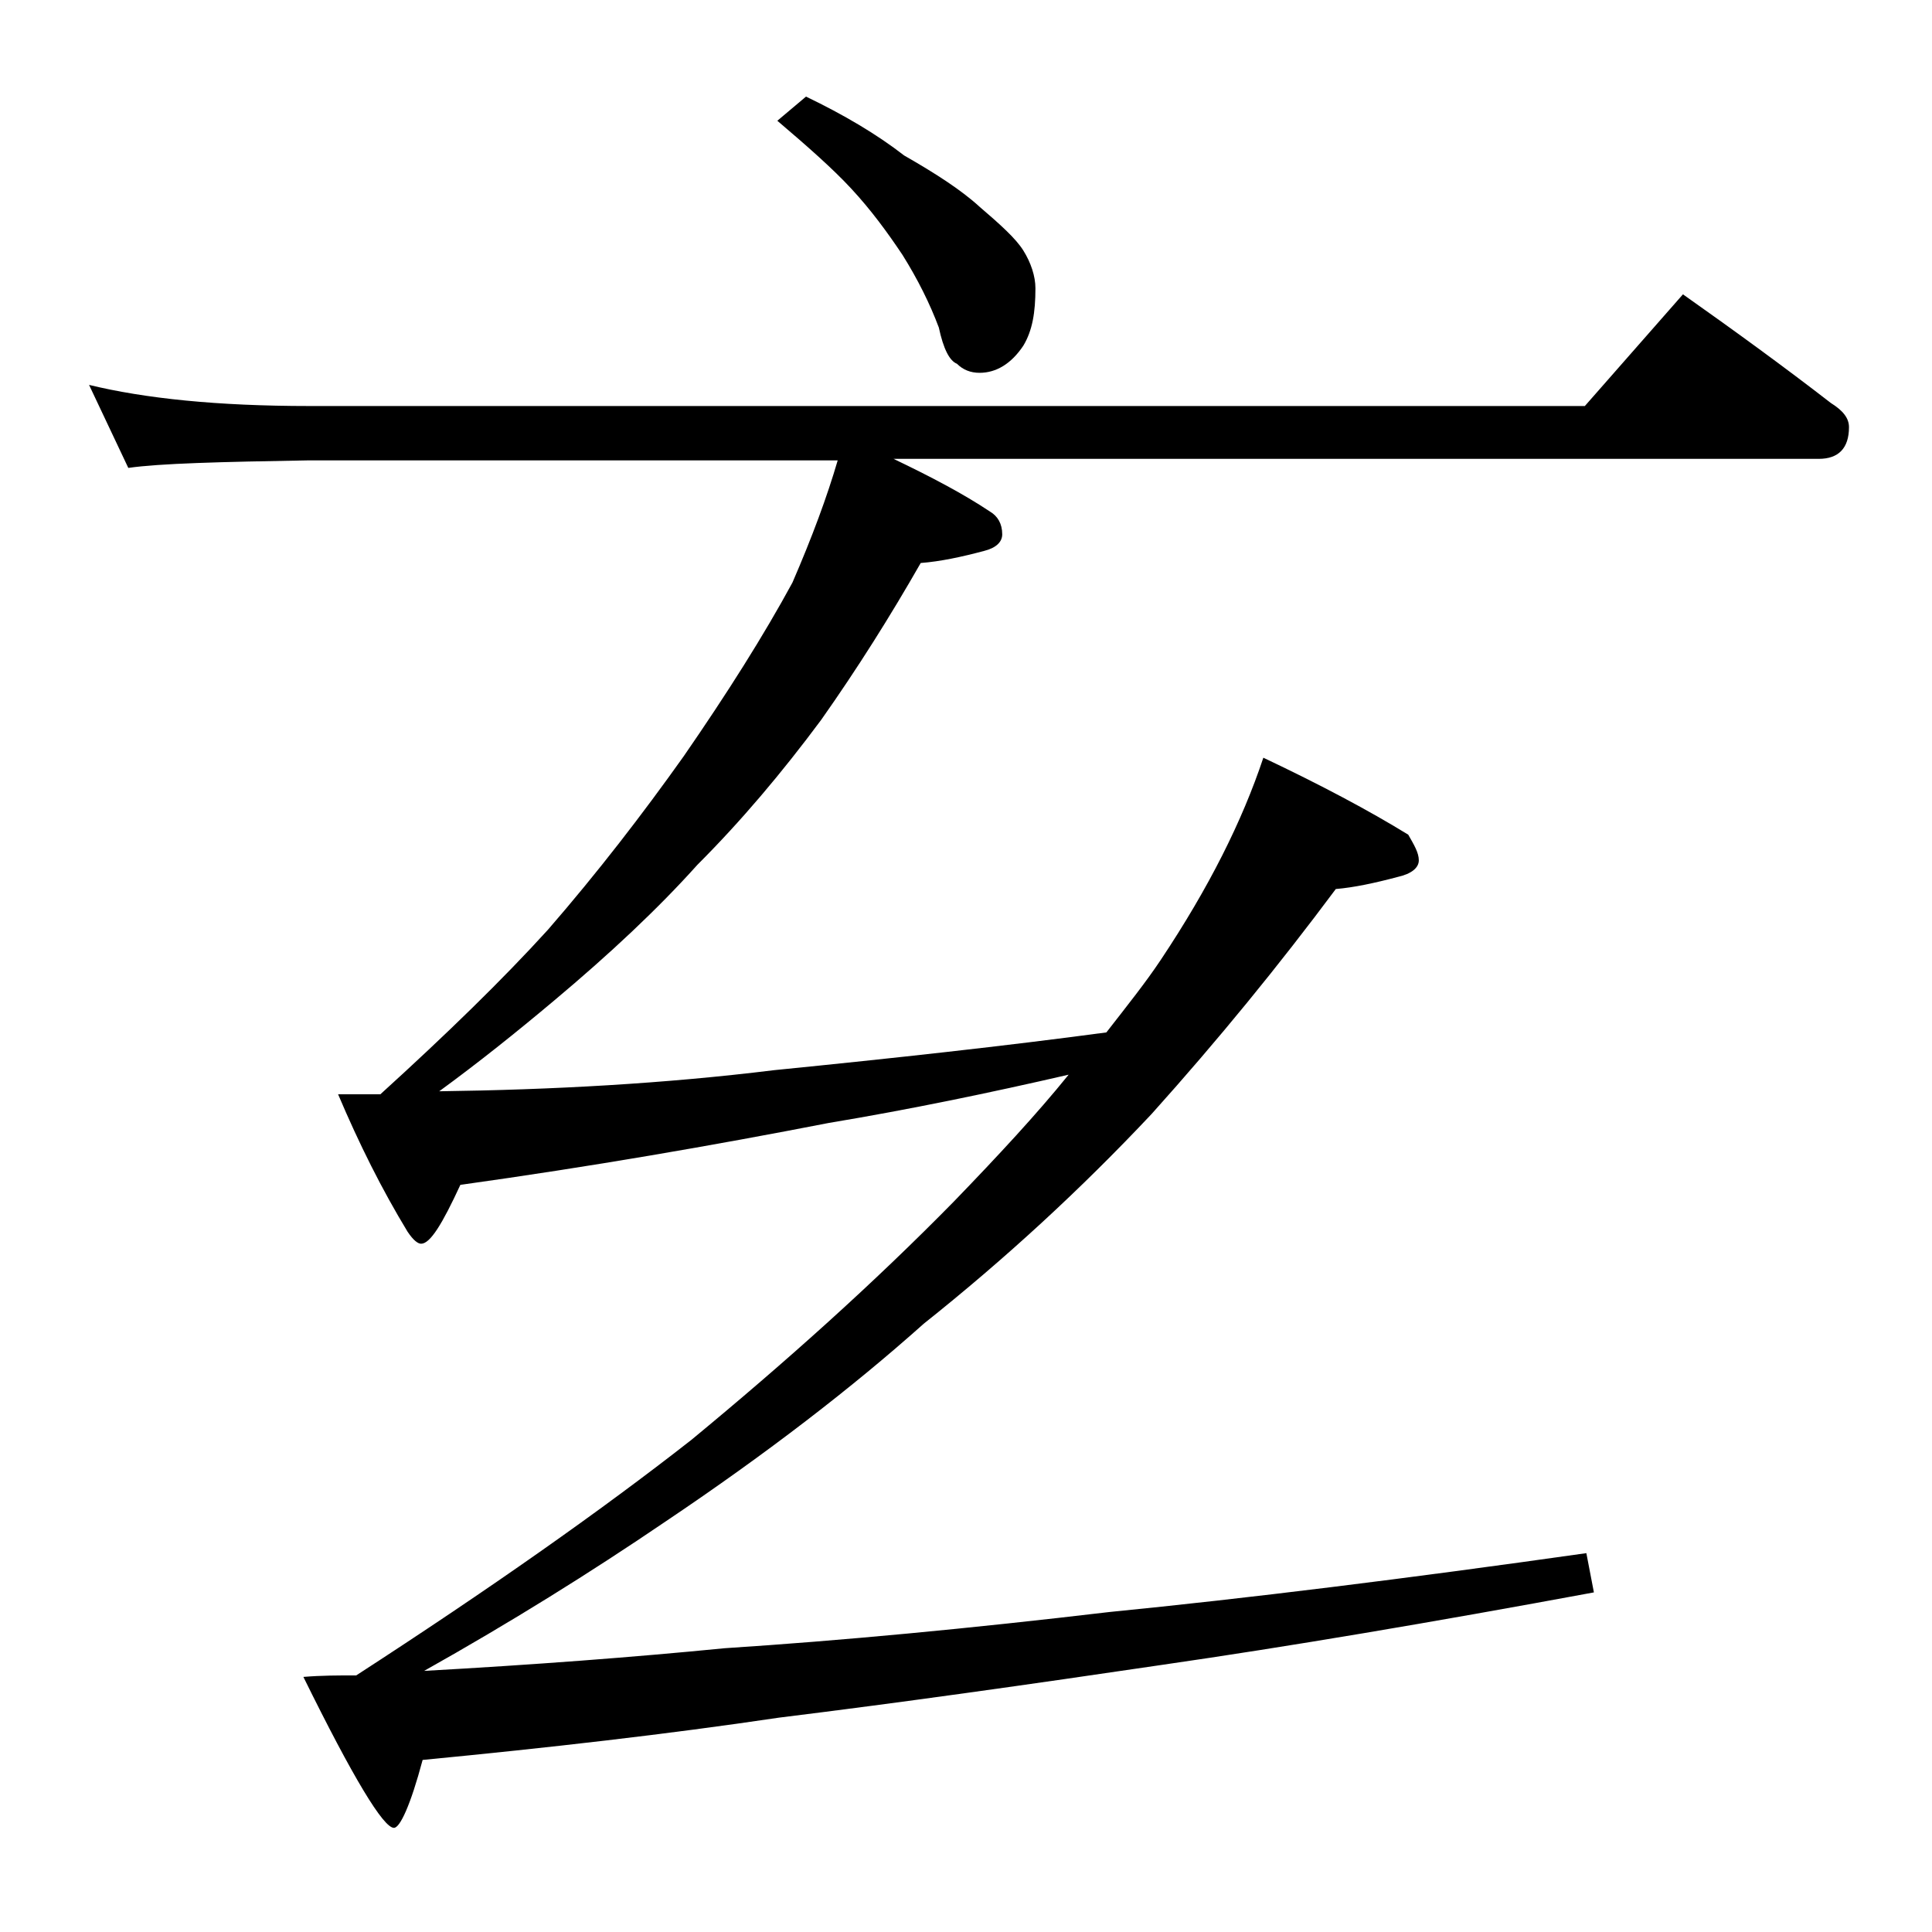
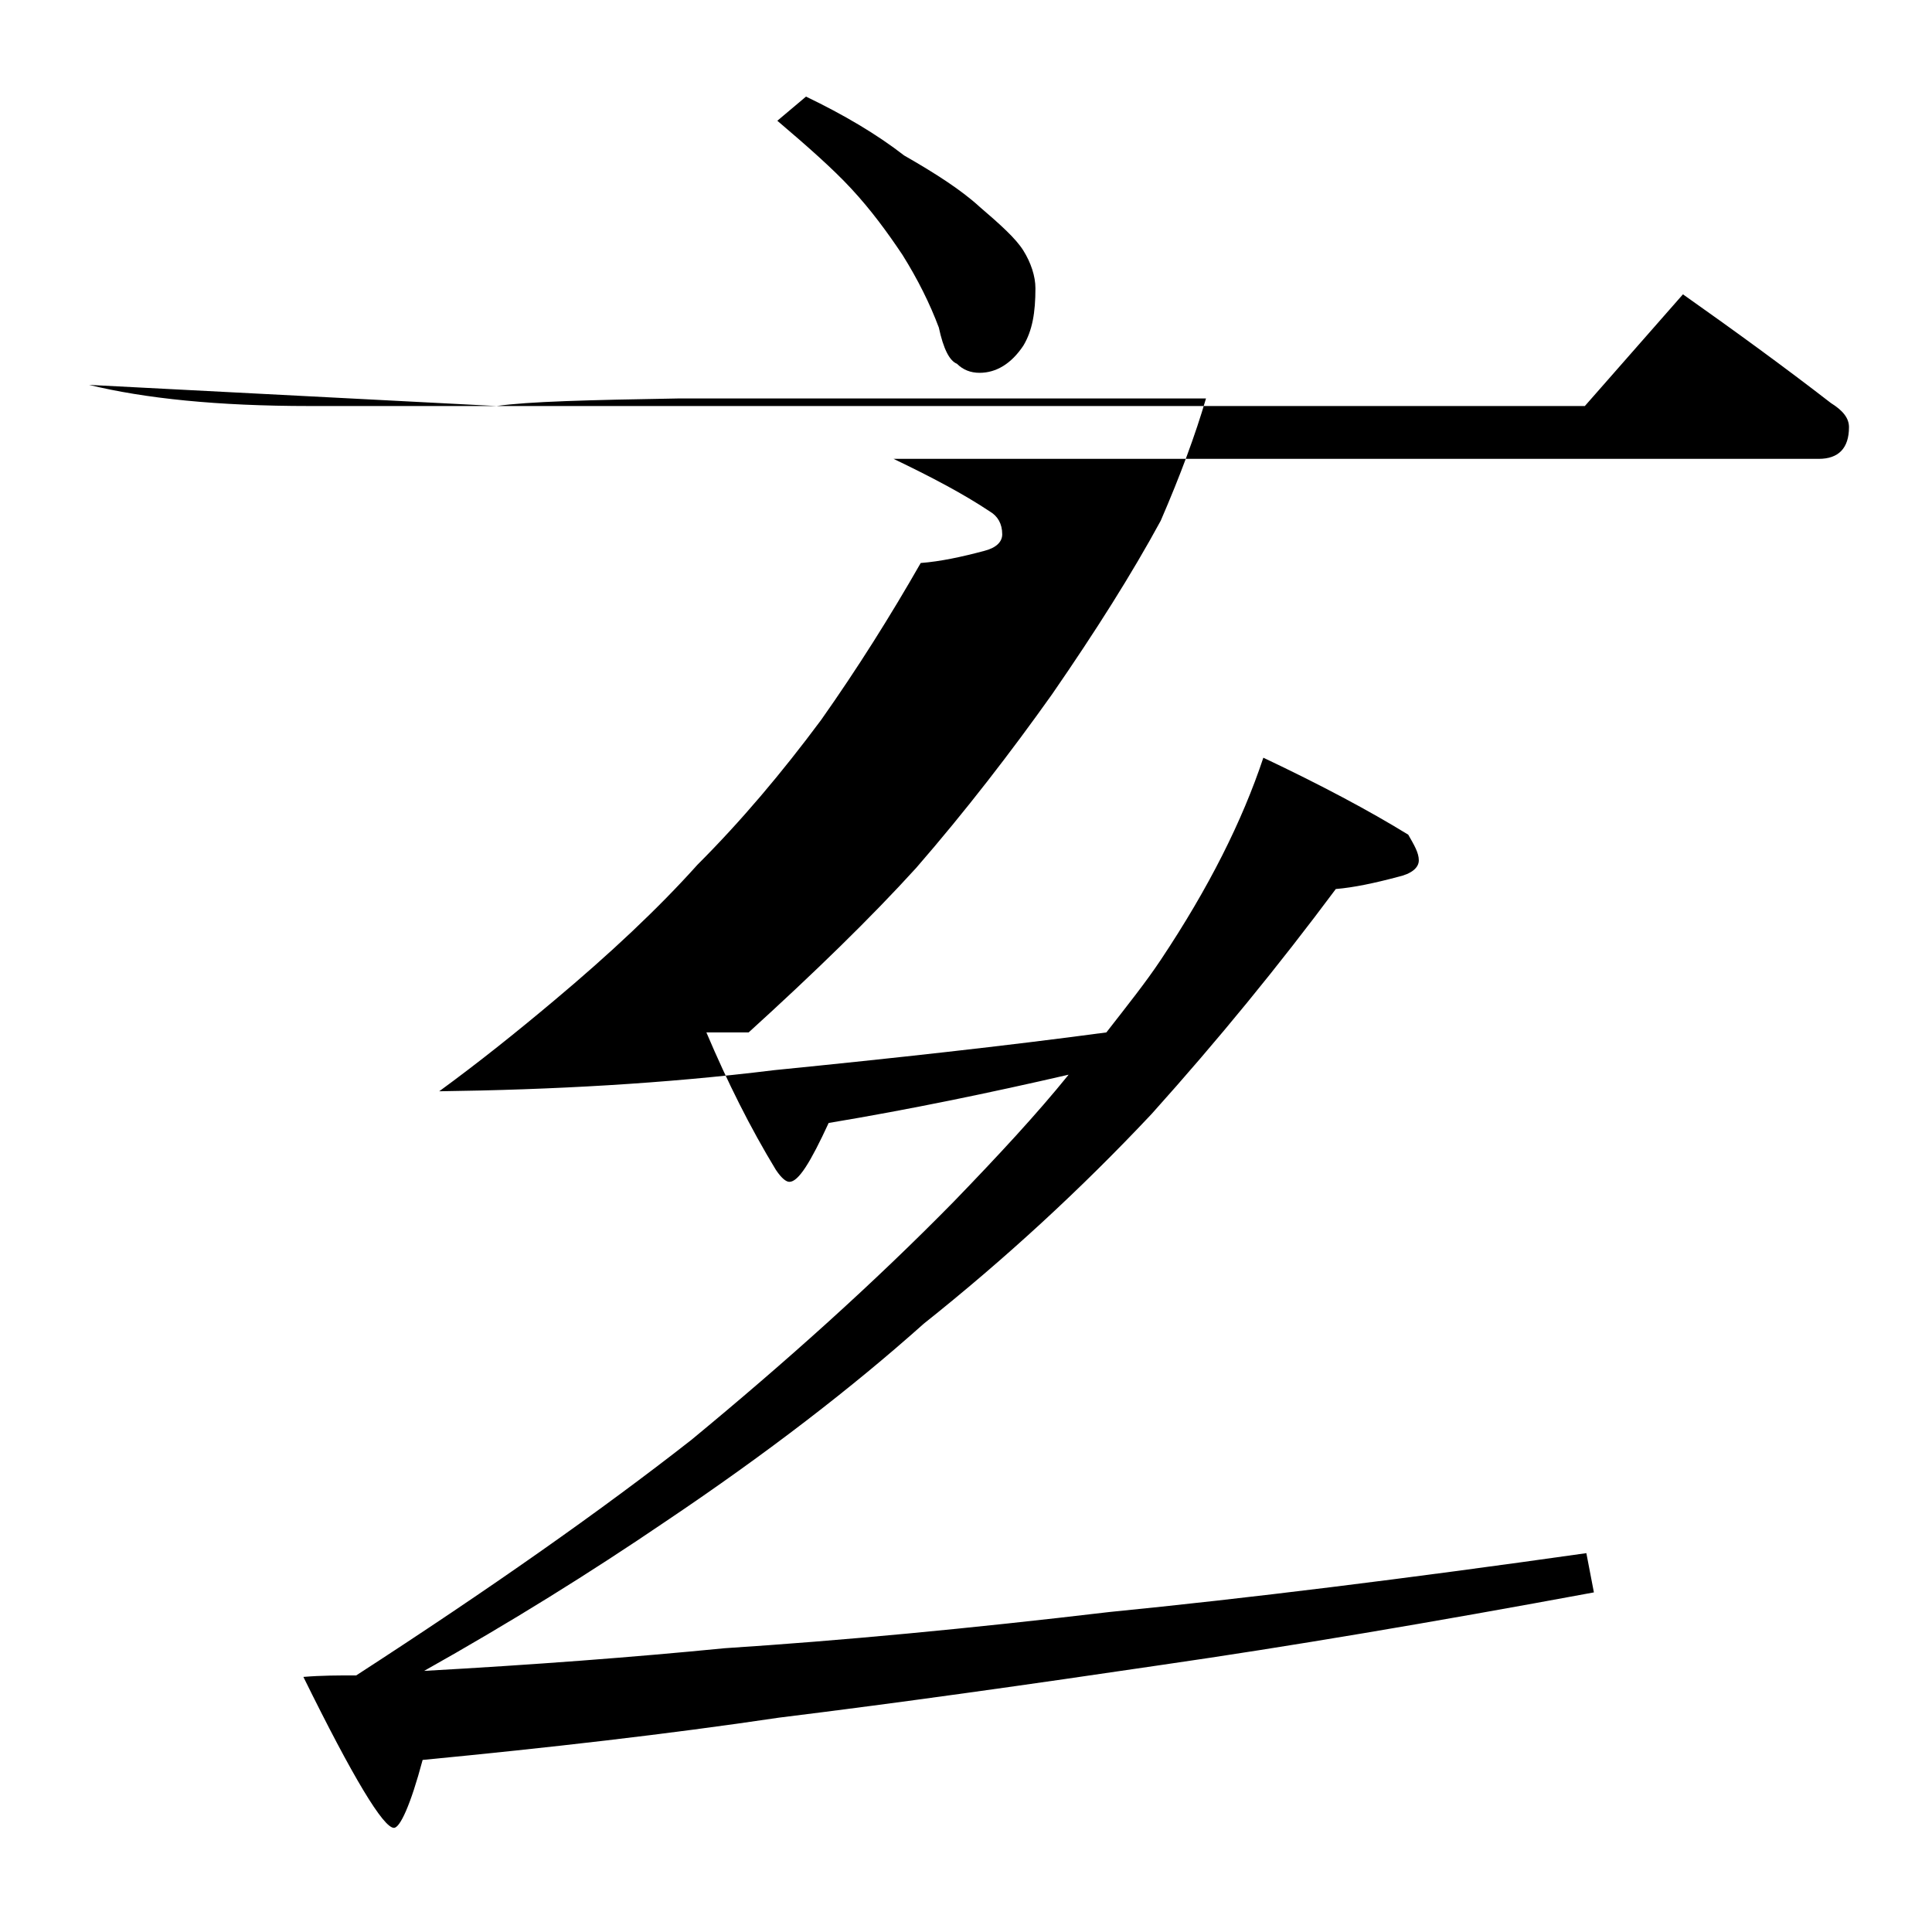
<svg xmlns="http://www.w3.org/2000/svg" version="1.1" id="Layer_1" x="0px" y="0px" viewBox="0 0 128 128" enable-background="new 0 0 128 128" xml:space="preserve">
-   <path d="M5.9,25.5c3.7,0.9,8.5,1.4,14.6,1.4H105l6.5-7.4c3.4,2.4,6.7,4.8,9.8,7.2c0.8,0.5,1.2,1,1.2,1.6c0,1.4-0.7,2.1-2,2.1H59.2  c2.5,1.2,4.6,2.3,6.4,3.5c0.5,0.3,0.8,0.8,0.8,1.5c0,0.5-0.4,0.9-1.2,1.1c-1.5,0.4-2.9,0.7-4.2,0.8c-2,3.5-4.2,7-6.6,10.4  c-2.6,3.5-5.3,6.7-8.2,9.6c-2.6,2.9-5.8,5.9-9.5,9c-2.5,2.1-5,4.1-7.6,6c7.5-0.1,14.9-0.5,22.2-1.4c8-0.8,15.3-1.6,22-2.5  c1.4-1.8,2.6-3.3,3.6-4.8c3.2-4.8,5.4-9.2,6.8-13.4c3.8,1.8,7,3.5,9.6,5.1C93.7,56,94,56.5,94,57c0,0.5-0.5,0.9-1.4,1.1  c-1.5,0.4-2.9,0.7-4.1,0.8c-3.8,5.1-7.8,10-12.2,14.9c-4.7,5-9.7,9.6-15.1,13.9c-4.7,4.2-10.4,8.6-17.1,13.1c-5,3.4-10.3,6.7-16,9.9  c7.2-0.4,13.8-0.9,19.9-1.5c7.7-0.5,16.2-1.3,25.5-2.4c9.1-0.9,19.6-2.2,31.6-3.9l0.5,2.6c-10.8,2-20.3,3.6-28.6,4.8  c-8.8,1.3-17.3,2.5-25.4,3.5c-7.4,1.1-15.3,2-23.6,2.8c-0.8,3-1.5,4.5-1.9,4.5c-0.7,0-2.7-3.3-6-10c1.2-0.1,2.3-0.1,3.5-0.1  c8.8-5.7,16.2-10.9,22.2-15.6c6.3-5.2,12.1-10.4,17.4-15.8c2.9-3,5.5-5.8,7.6-8.4c-5.2,1.2-10.5,2.3-15.9,3.2  c-7.7,1.5-15.8,2.9-24.4,4.1c-1.2,2.6-2,3.9-2.6,3.9c-0.2,0-0.5-0.2-0.9-0.8c-1.7-2.8-3.2-5.8-4.6-9.1h2.8c4.4-4,8.1-7.6,11.1-10.9  c3.3-3.8,6.3-7.7,9-11.5c2.9-4.2,5.3-8,7.2-11.5c1.3-3,2.3-5.7,3-8.1h-35c-5.9,0.1-9.9,0.2-12,0.5L5.9,25.5z M53.4,6.4  c2.5,1.2,4.7,2.5,6.5,3.9c2.1,1.2,3.8,2.3,5,3.4c1.4,1.2,2.4,2.1,2.9,2.9c0.5,0.8,0.8,1.7,0.8,2.5c0,1.6-0.2,2.8-0.8,3.8  c-0.8,1.2-1.8,1.8-2.9,1.8c-0.6,0-1.1-0.2-1.5-0.6c-0.5-0.2-0.9-1-1.2-2.4c-0.6-1.6-1.4-3.2-2.4-4.8c-1-1.5-2.1-3-3.4-4.4  c-1.2-1.3-2.9-2.8-4.9-4.5L53.4,6.4z" />
+   <path d="M5.9,25.5c3.7,0.9,8.5,1.4,14.6,1.4H105l6.5-7.4c3.4,2.4,6.7,4.8,9.8,7.2c0.8,0.5,1.2,1,1.2,1.6c0,1.4-0.7,2.1-2,2.1H59.2  c2.5,1.2,4.6,2.3,6.4,3.5c0.5,0.3,0.8,0.8,0.8,1.5c0,0.5-0.4,0.9-1.2,1.1c-1.5,0.4-2.9,0.7-4.2,0.8c-2,3.5-4.2,7-6.6,10.4  c-2.6,3.5-5.3,6.7-8.2,9.6c-2.6,2.9-5.8,5.9-9.5,9c-2.5,2.1-5,4.1-7.6,6c7.5-0.1,14.9-0.5,22.2-1.4c8-0.8,15.3-1.6,22-2.5  c1.4-1.8,2.6-3.3,3.6-4.8c3.2-4.8,5.4-9.2,6.8-13.4c3.8,1.8,7,3.5,9.6,5.1C93.7,56,94,56.5,94,57c0,0.5-0.5,0.9-1.4,1.1  c-1.5,0.4-2.9,0.7-4.1,0.8c-3.8,5.1-7.8,10-12.2,14.9c-4.7,5-9.7,9.6-15.1,13.9c-4.7,4.2-10.4,8.6-17.1,13.1c-5,3.4-10.3,6.7-16,9.9  c7.2-0.4,13.8-0.9,19.9-1.5c7.7-0.5,16.2-1.3,25.5-2.4c9.1-0.9,19.6-2.2,31.6-3.9l0.5,2.6c-10.8,2-20.3,3.6-28.6,4.8  c-8.8,1.3-17.3,2.5-25.4,3.5c-7.4,1.1-15.3,2-23.6,2.8c-0.8,3-1.5,4.5-1.9,4.5c-0.7,0-2.7-3.3-6-10c1.2-0.1,2.3-0.1,3.5-0.1  c8.8-5.7,16.2-10.9,22.2-15.6c6.3-5.2,12.1-10.4,17.4-15.8c2.9-3,5.5-5.8,7.6-8.4c-5.2,1.2-10.5,2.3-15.9,3.2  c-1.2,2.6-2,3.9-2.6,3.9c-0.2,0-0.5-0.2-0.9-0.8c-1.7-2.8-3.2-5.8-4.6-9.1h2.8c4.4-4,8.1-7.6,11.1-10.9  c3.3-3.8,6.3-7.7,9-11.5c2.9-4.2,5.3-8,7.2-11.5c1.3-3,2.3-5.7,3-8.1h-35c-5.9,0.1-9.9,0.2-12,0.5L5.9,25.5z M53.4,6.4  c2.5,1.2,4.7,2.5,6.5,3.9c2.1,1.2,3.8,2.3,5,3.4c1.4,1.2,2.4,2.1,2.9,2.9c0.5,0.8,0.8,1.7,0.8,2.5c0,1.6-0.2,2.8-0.8,3.8  c-0.8,1.2-1.8,1.8-2.9,1.8c-0.6,0-1.1-0.2-1.5-0.6c-0.5-0.2-0.9-1-1.2-2.4c-0.6-1.6-1.4-3.2-2.4-4.8c-1-1.5-2.1-3-3.4-4.4  c-1.2-1.3-2.9-2.8-4.9-4.5L53.4,6.4z" />
</svg>